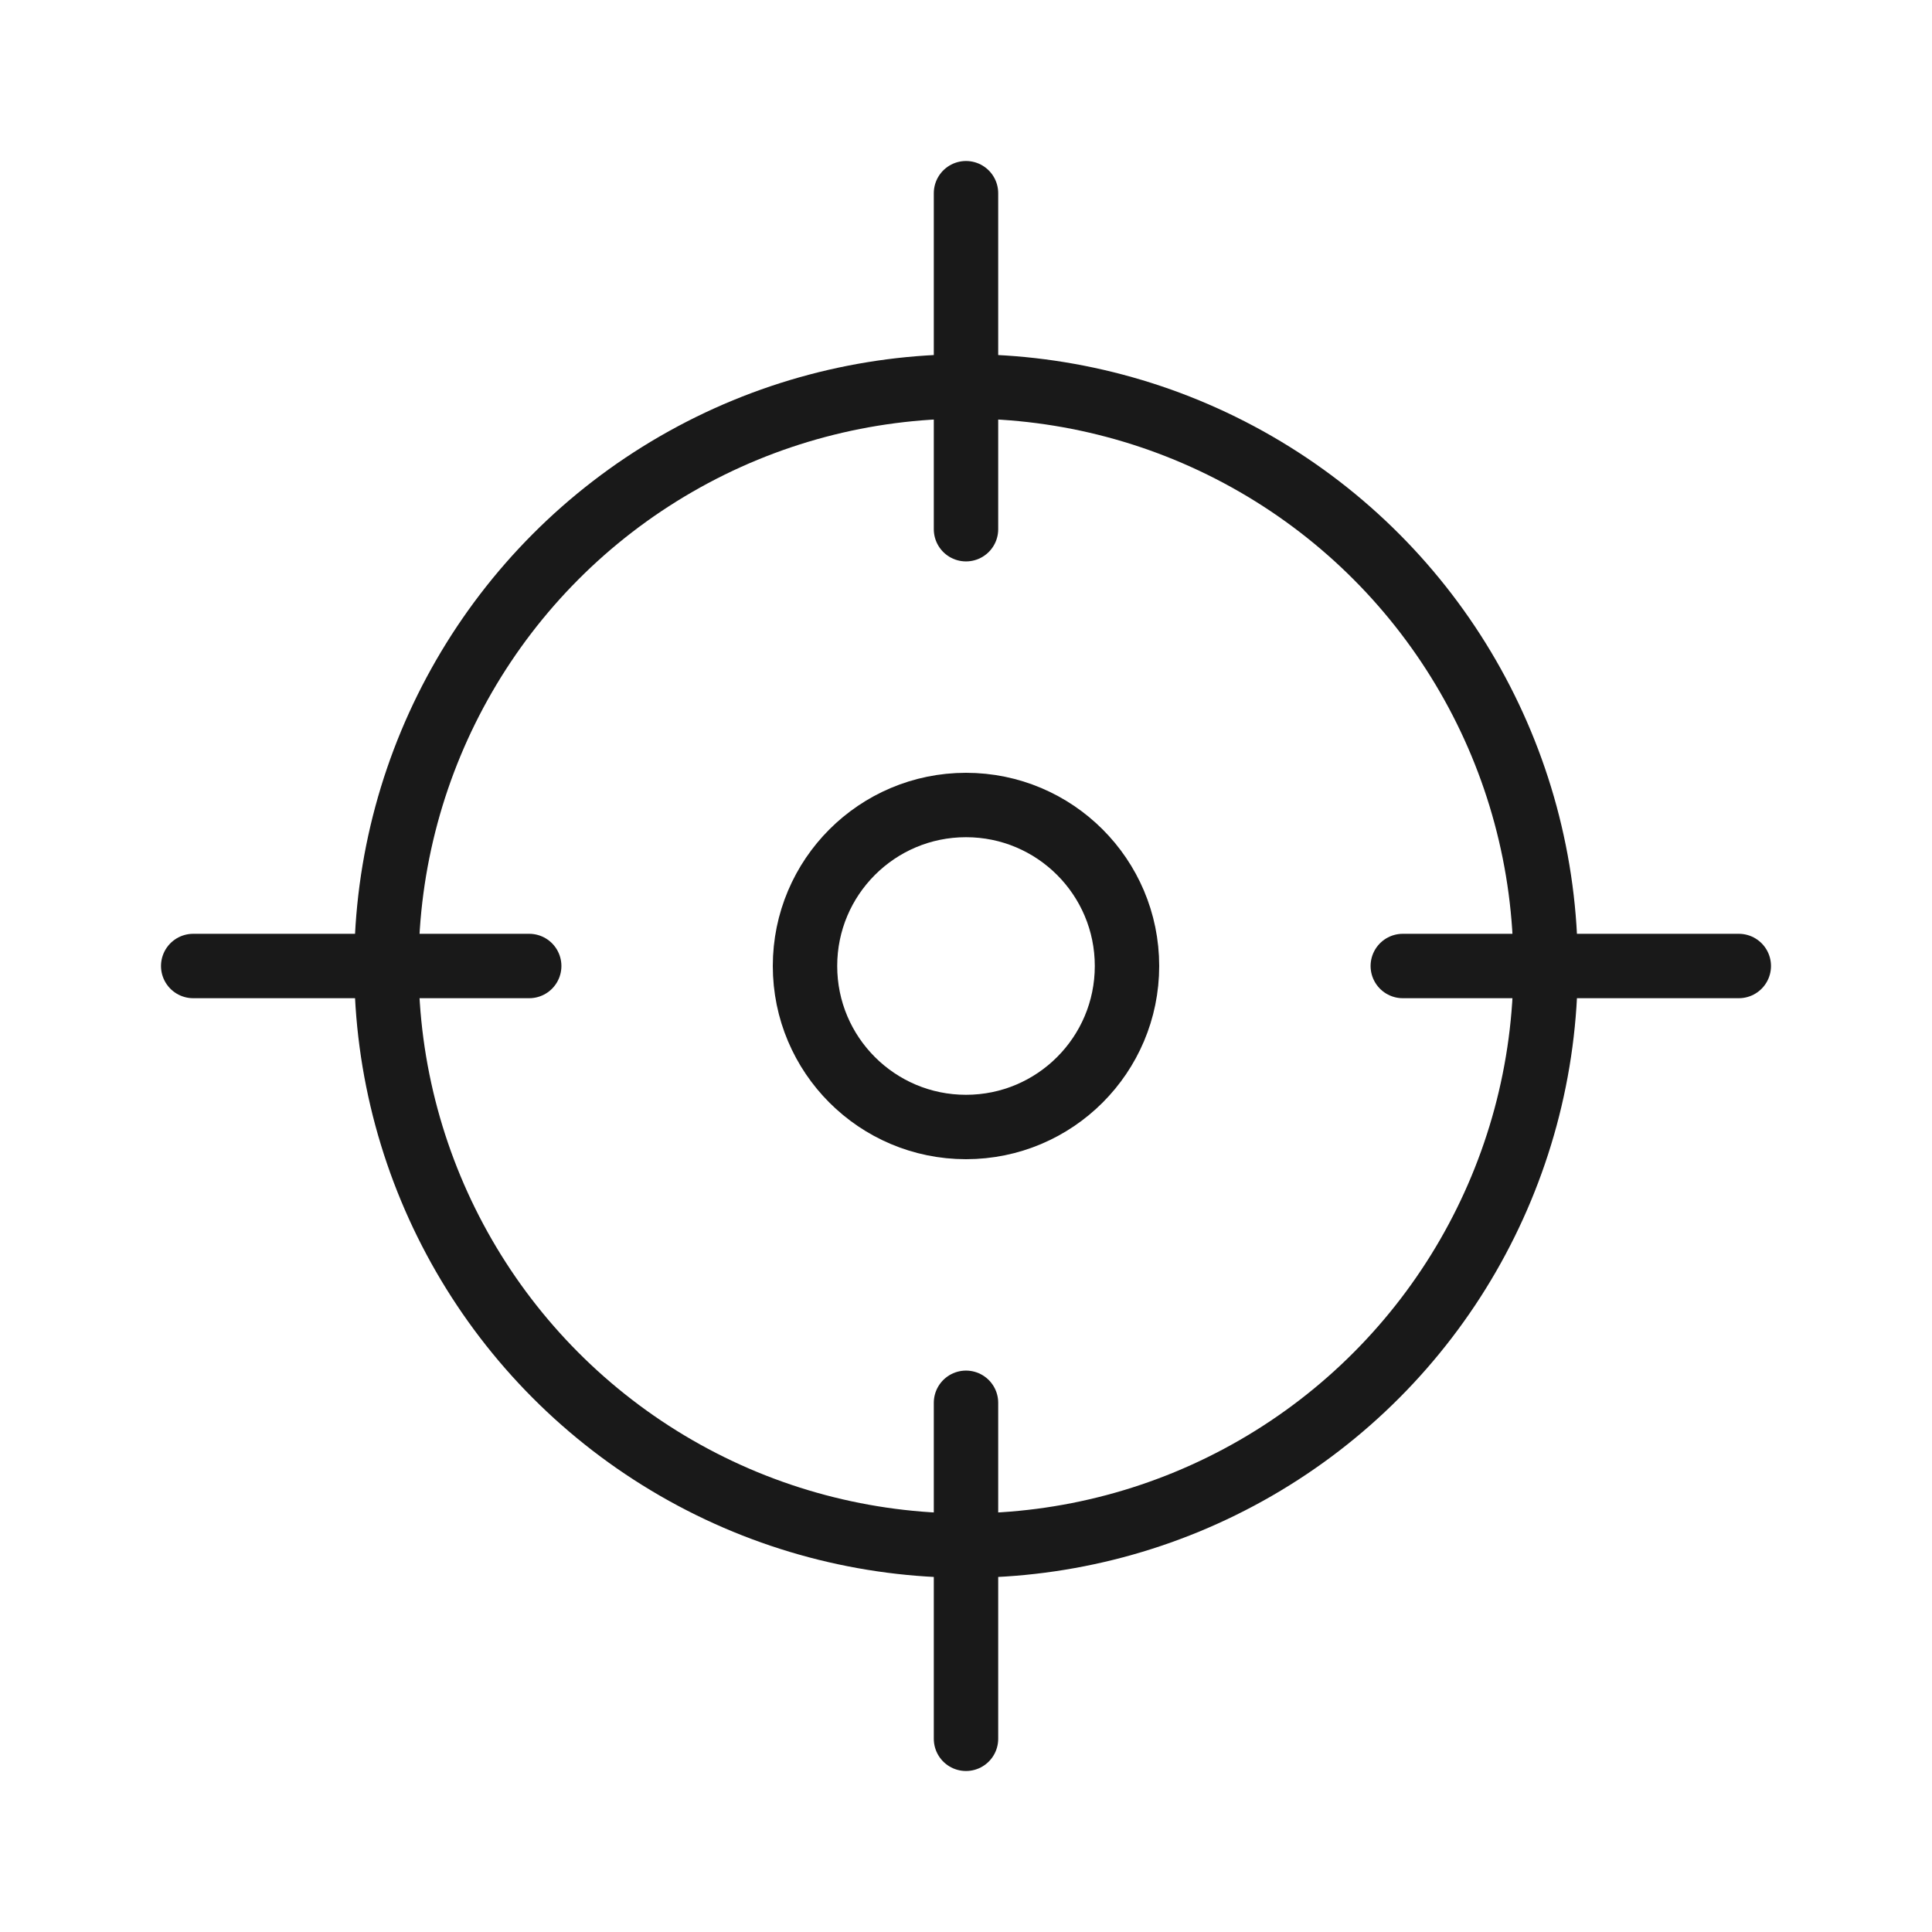
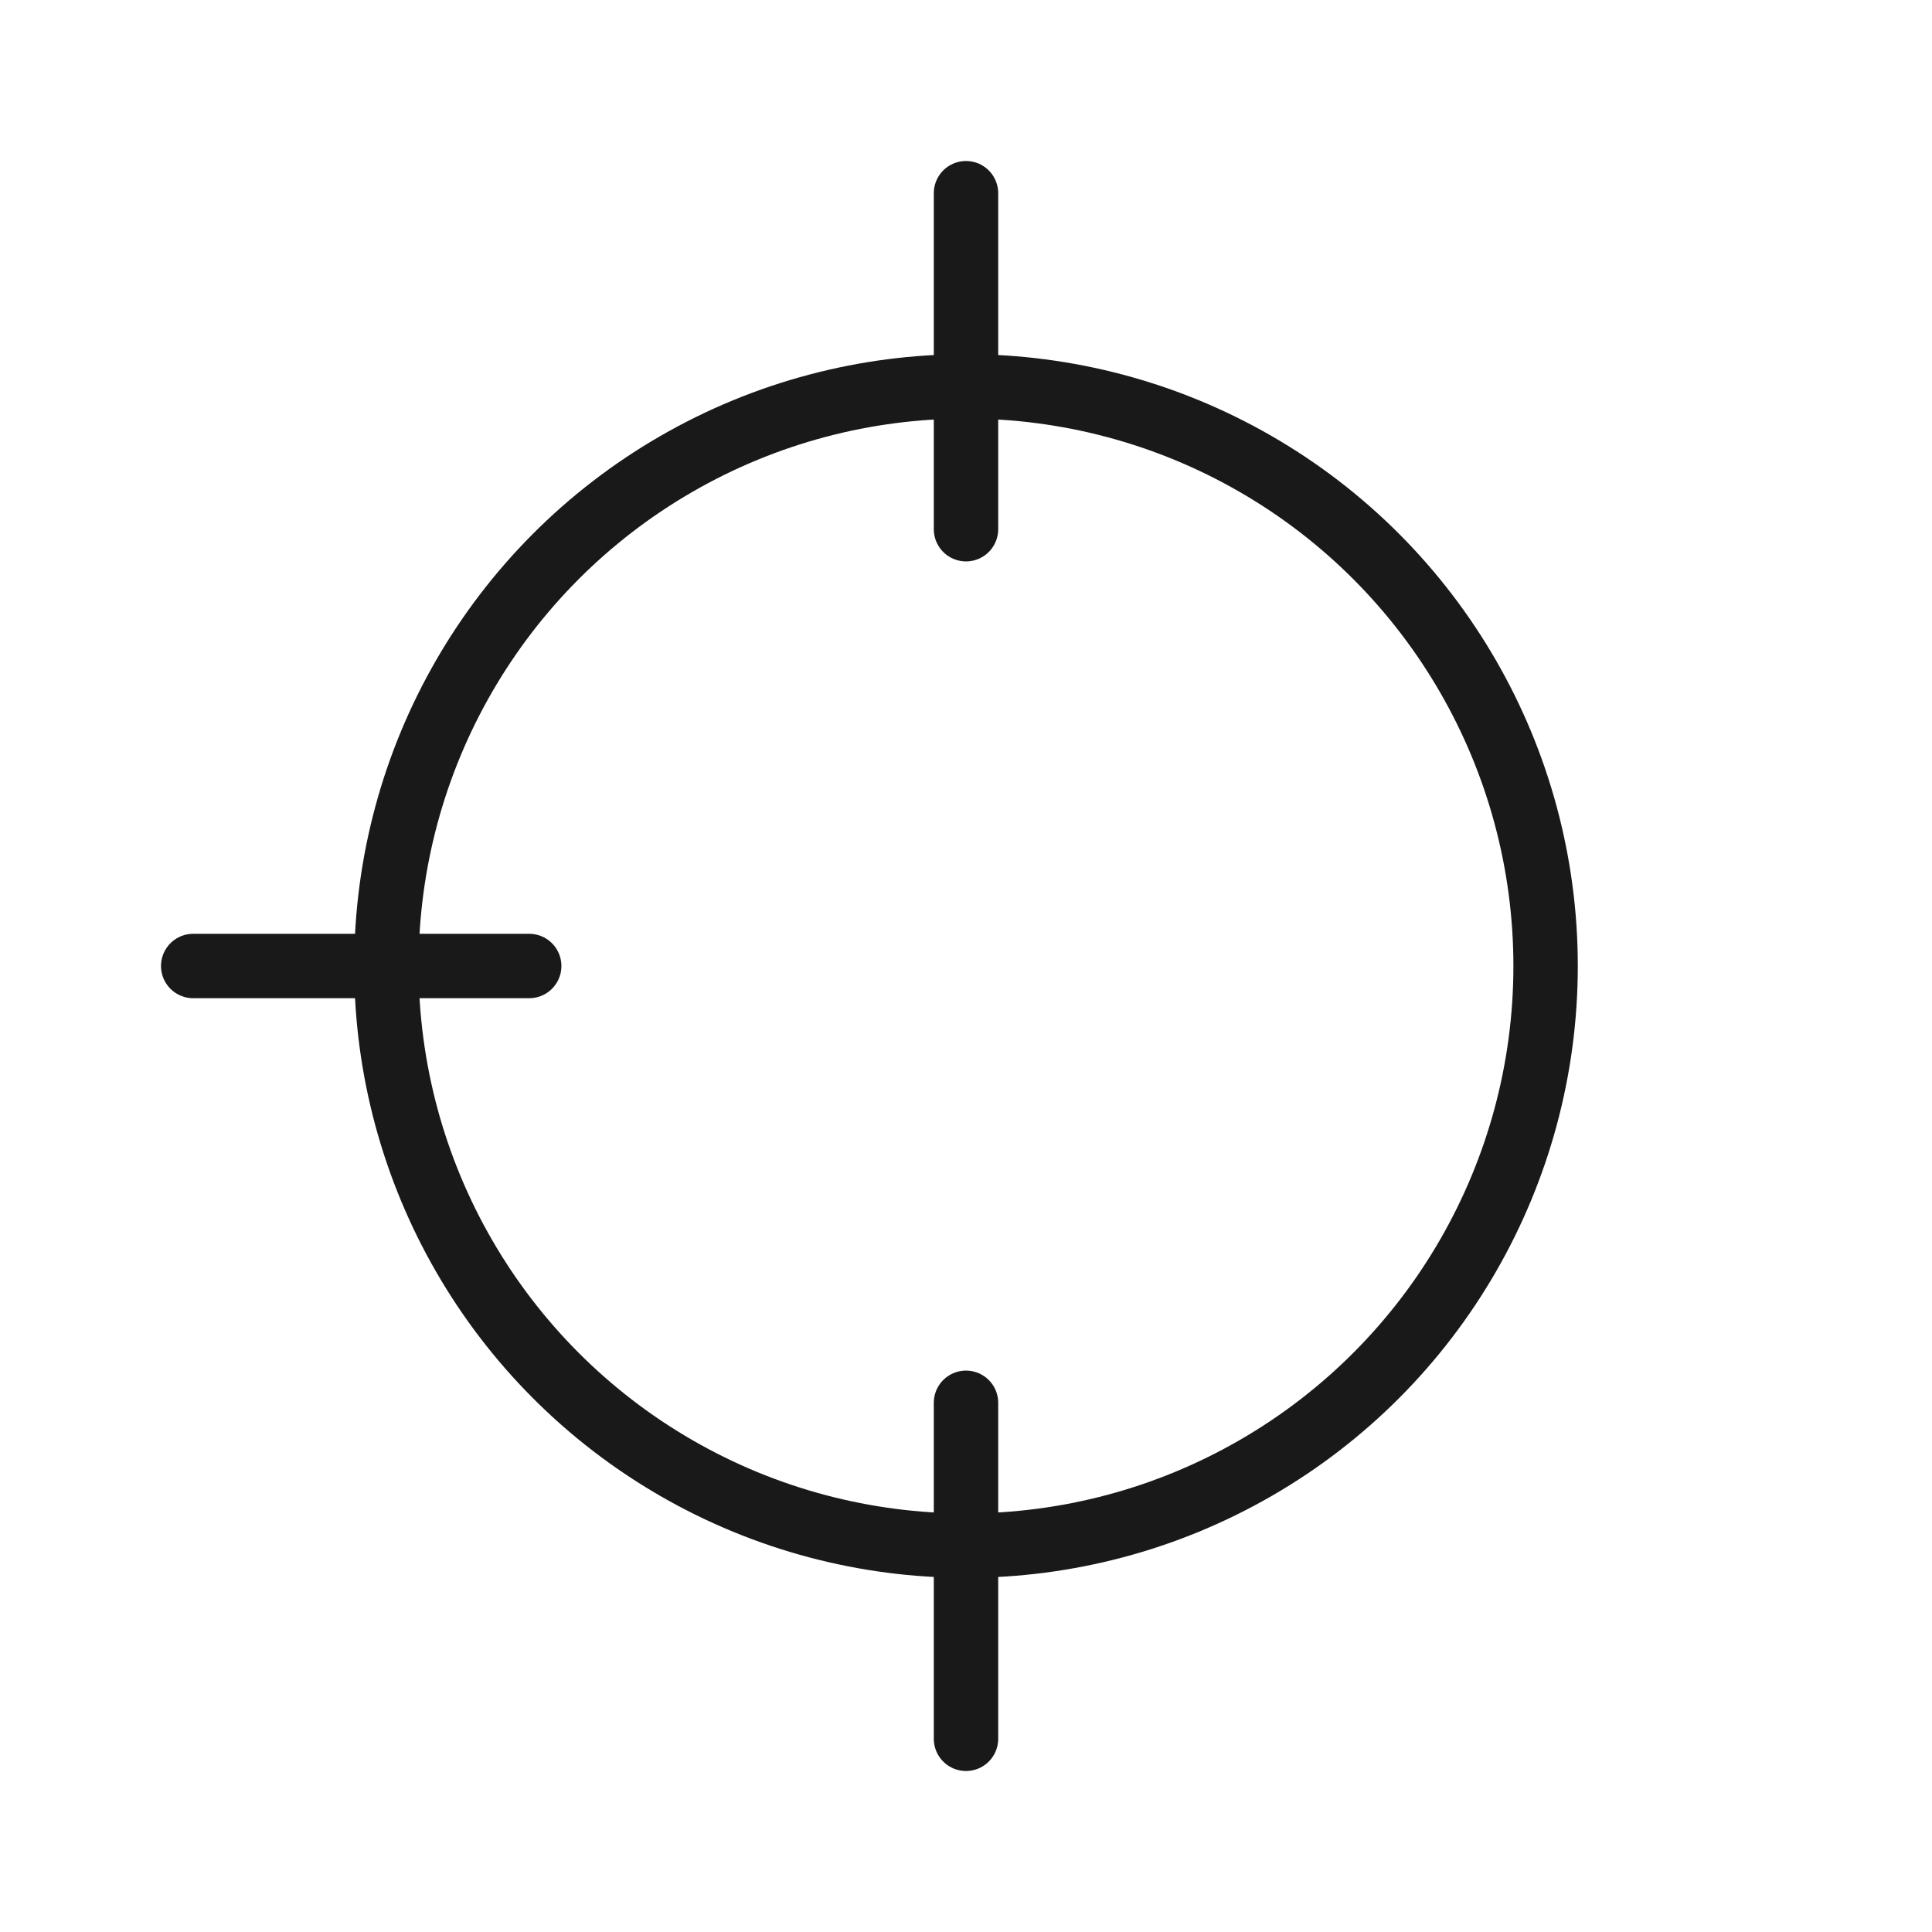
<svg xmlns="http://www.w3.org/2000/svg" width="60" height="60" viewBox="0 0 60 60" fill="none">
  <circle cx="30" cy="30" r="18" stroke="#191919" stroke-width="2" />
-   <circle cx="30" cy="30" r="5" stroke="#191919" stroke-width="2" />
  <path d="M30 16.435V6" stroke="#191919" stroke-width="2" stroke-linecap="round" />
  <path d="M30 54V43.565" stroke="#191919" stroke-width="2" stroke-linecap="round" />
  <path d="M16.435 30L6 30" stroke="#191919" stroke-width="2" stroke-linecap="round" />
-   <path d="M54 30L43.565 30" stroke="#191919" stroke-width="2" stroke-linecap="round" />
</svg>